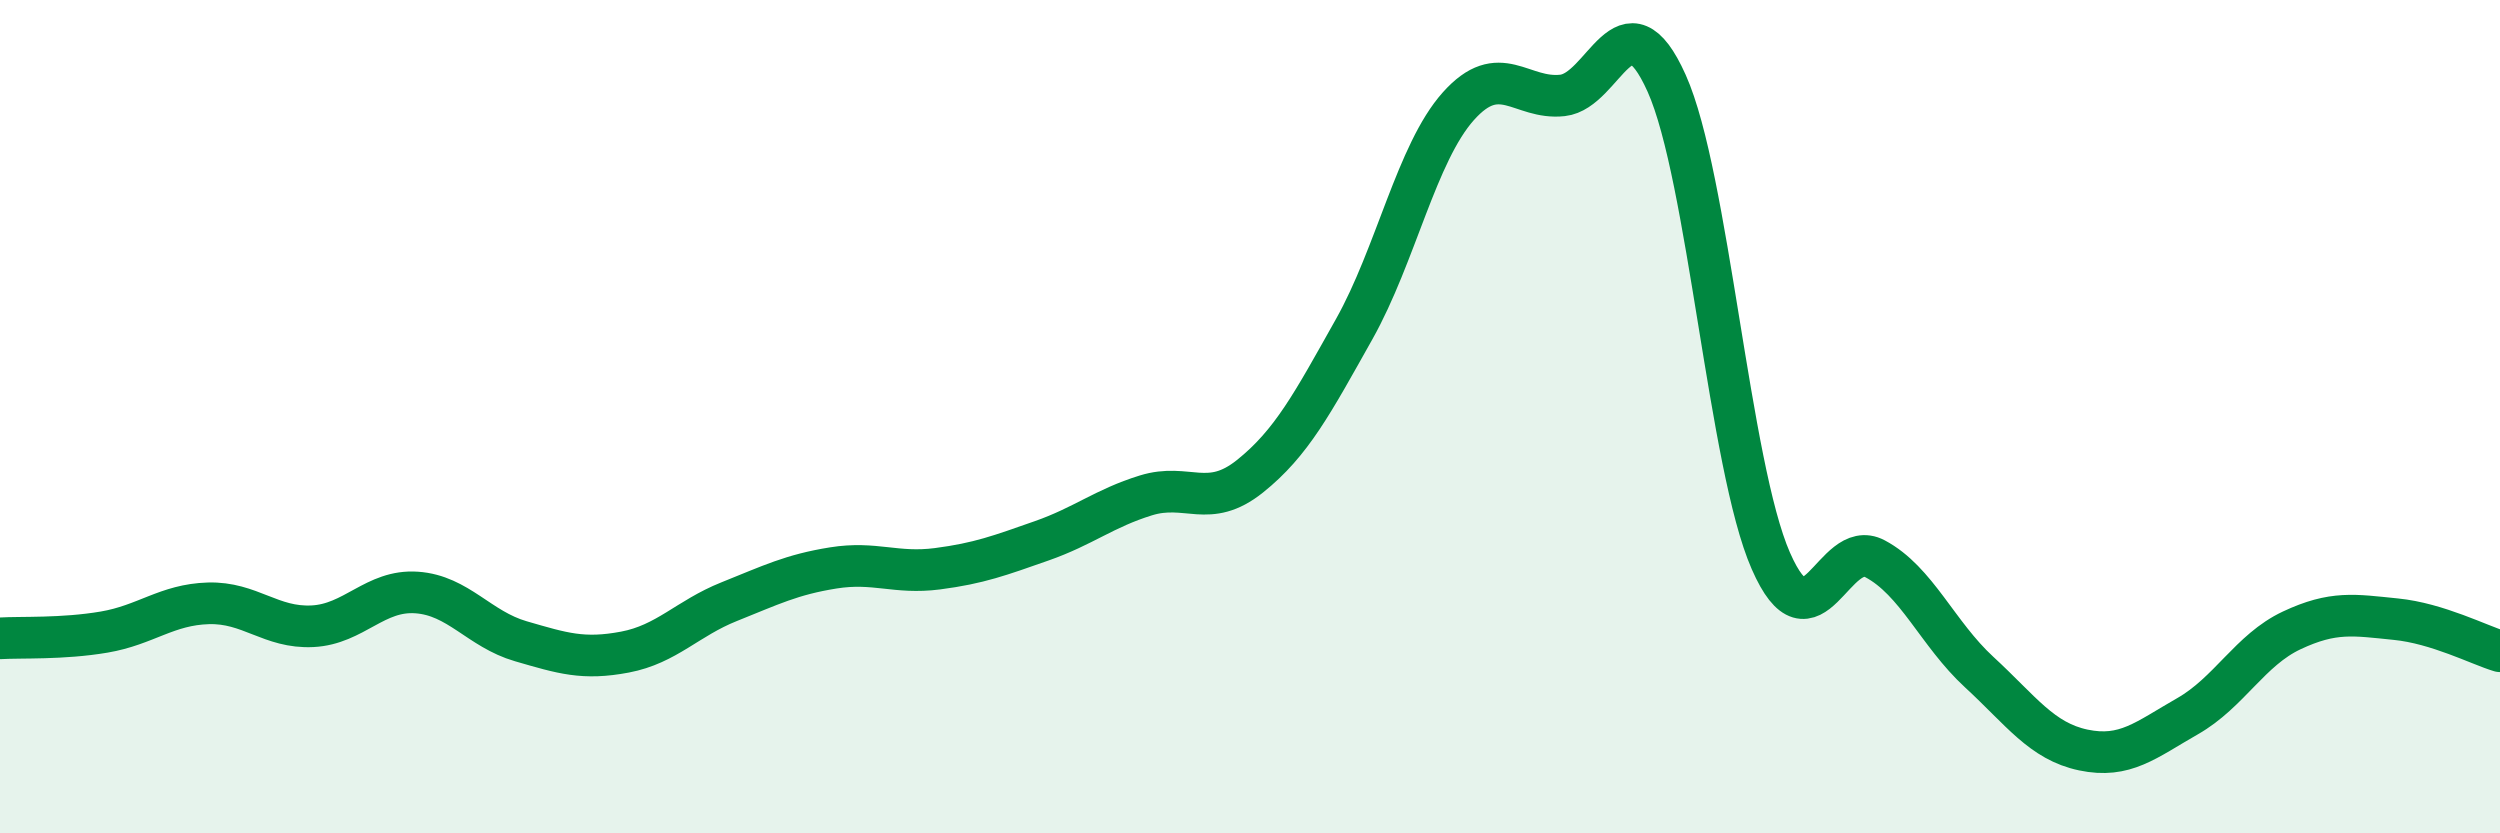
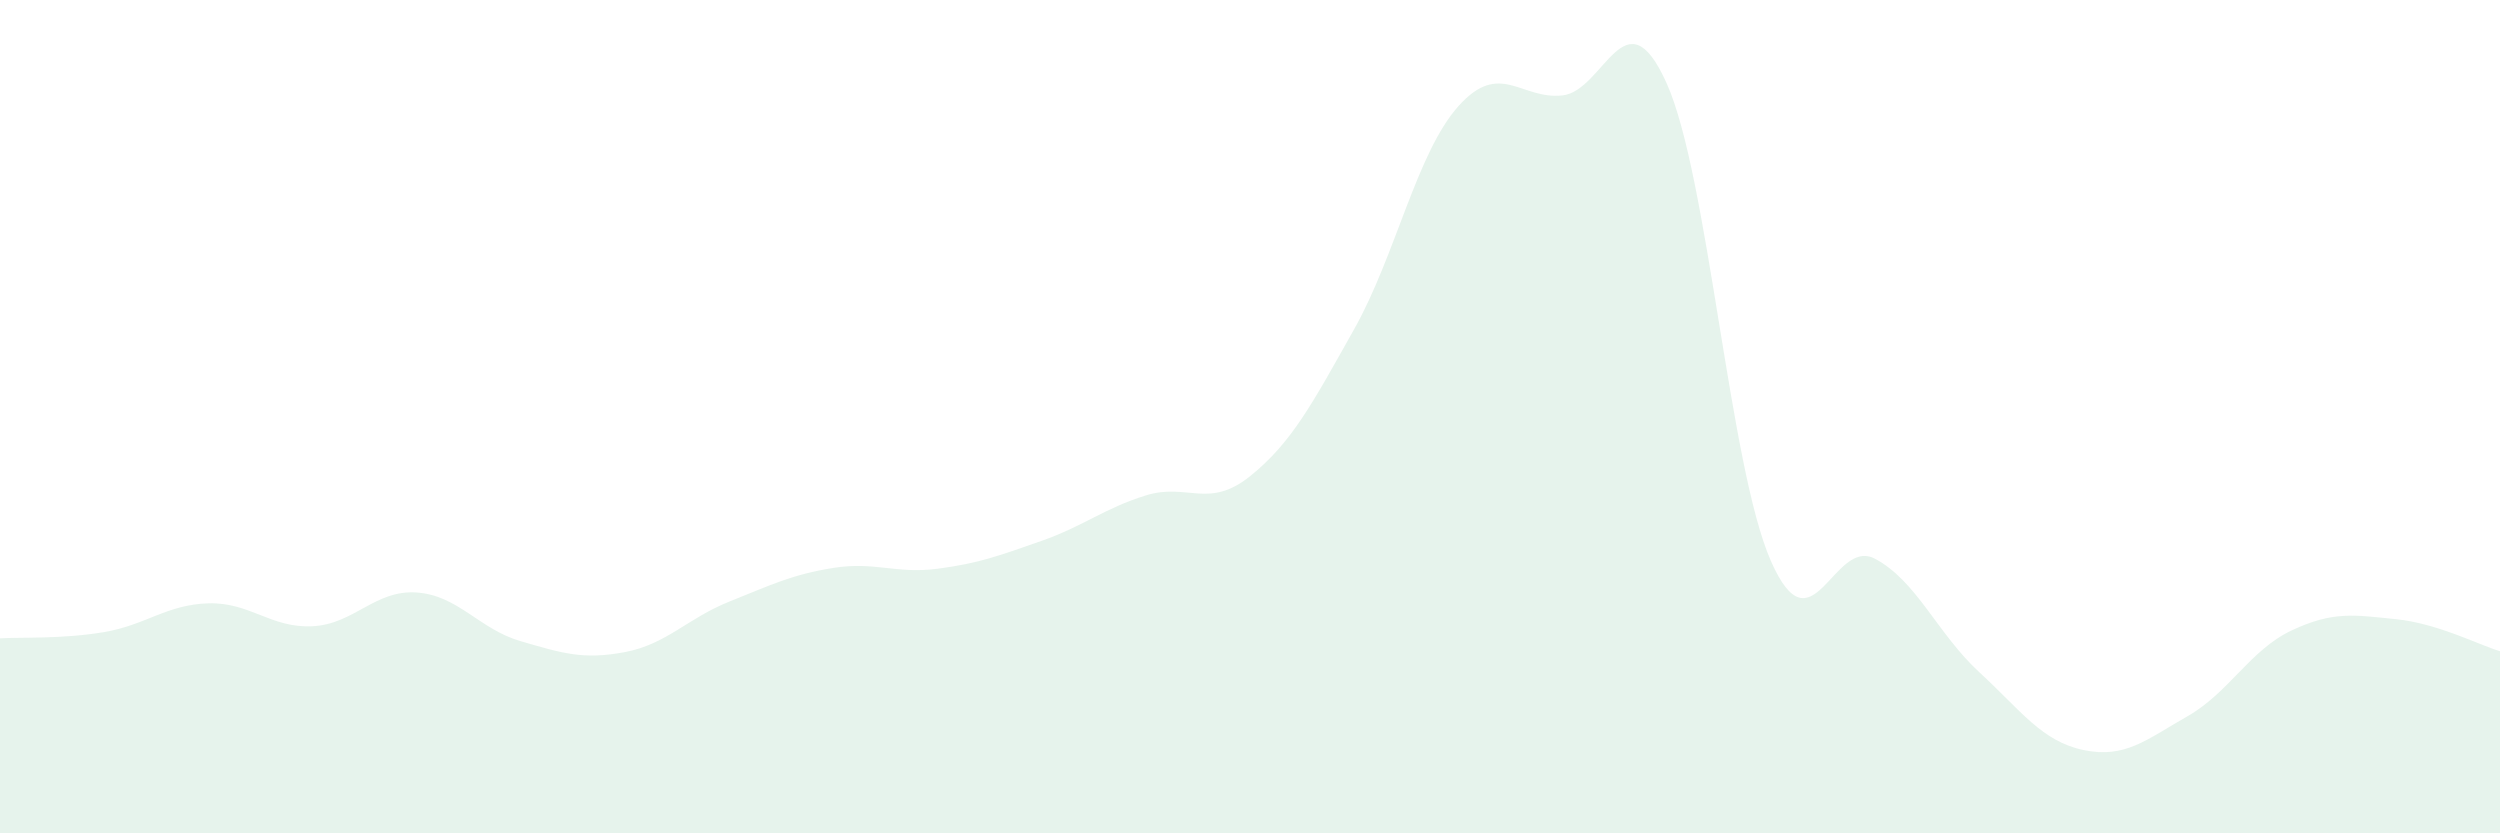
<svg xmlns="http://www.w3.org/2000/svg" width="60" height="20" viewBox="0 0 60 20">
  <path d="M 0,15.32 C 0.5,15.29 1.5,15.34 2.5,15.17 C 3.5,15 4,14.51 5,14.48 C 6,14.45 6.5,15.08 7.5,15.03 C 8.5,14.98 9,14.15 10,14.22 C 11,14.29 11.5,15.1 12.5,15.39 C 13.5,15.68 14,15.84 15,15.65 C 16,15.46 16.5,14.84 17.5,14.44 C 18.5,14.04 19,13.79 20,13.63 C 21,13.47 21.5,13.78 22.5,13.65 C 23.5,13.52 24,13.33 25,12.98 C 26,12.63 26.5,12.2 27.5,11.89 C 28.5,11.58 29,12.23 30,11.43 C 31,10.63 31.5,9.68 32.5,7.9 C 33.5,6.12 34,3.67 35,2.55 C 36,1.43 36.5,2.4 37.5,2.29 C 38.5,2.18 39,-0.23 40,2 C 41,4.23 41.5,11.18 42.5,13.46 C 43.5,15.74 44,12.88 45,13.41 C 46,13.94 46.5,15.21 47.5,16.13 C 48.5,17.05 49,17.79 50,18 C 51,18.21 51.5,17.76 52.5,17.19 C 53.5,16.62 54,15.6 55,15.13 C 56,14.66 56.5,14.76 57.5,14.86 C 58.5,14.96 59.5,15.48 60,15.63L60 20L0 20Z" fill="#008740" opacity="0.1" stroke-linecap="round" stroke-linejoin="round" />
-   <path d="M 0,15.32 C 0.5,15.29 1.5,15.34 2.5,15.17 C 3.5,15 4,14.51 5,14.48 C 6,14.45 6.5,15.08 7.5,15.03 C 8.5,14.98 9,14.15 10,14.22 C 11,14.29 11.5,15.1 12.5,15.39 C 13.5,15.68 14,15.84 15,15.65 C 16,15.46 16.5,14.84 17.5,14.44 C 18.5,14.04 19,13.79 20,13.63 C 21,13.47 21.5,13.78 22.5,13.65 C 23.5,13.52 24,13.33 25,12.98 C 26,12.63 26.5,12.2 27.5,11.89 C 28.5,11.58 29,12.23 30,11.43 C 31,10.63 31.5,9.68 32.5,7.9 C 33.5,6.12 34,3.67 35,2.55 C 36,1.43 36.5,2.4 37.5,2.29 C 38.5,2.18 39,-0.23 40,2 C 41,4.23 41.5,11.18 42.5,13.46 C 43.5,15.74 44,12.88 45,13.41 C 46,13.94 46.5,15.21 47.5,16.13 C 48.5,17.05 49,17.79 50,18 C 51,18.21 51.5,17.76 52.5,17.19 C 53.5,16.62 54,15.6 55,15.13 C 56,14.66 56.5,14.76 57.5,14.86 C 58.5,14.96 59.5,15.48 60,15.63" stroke="#008740" stroke-width="1" fill="none" stroke-linecap="round" stroke-linejoin="round" />
</svg>